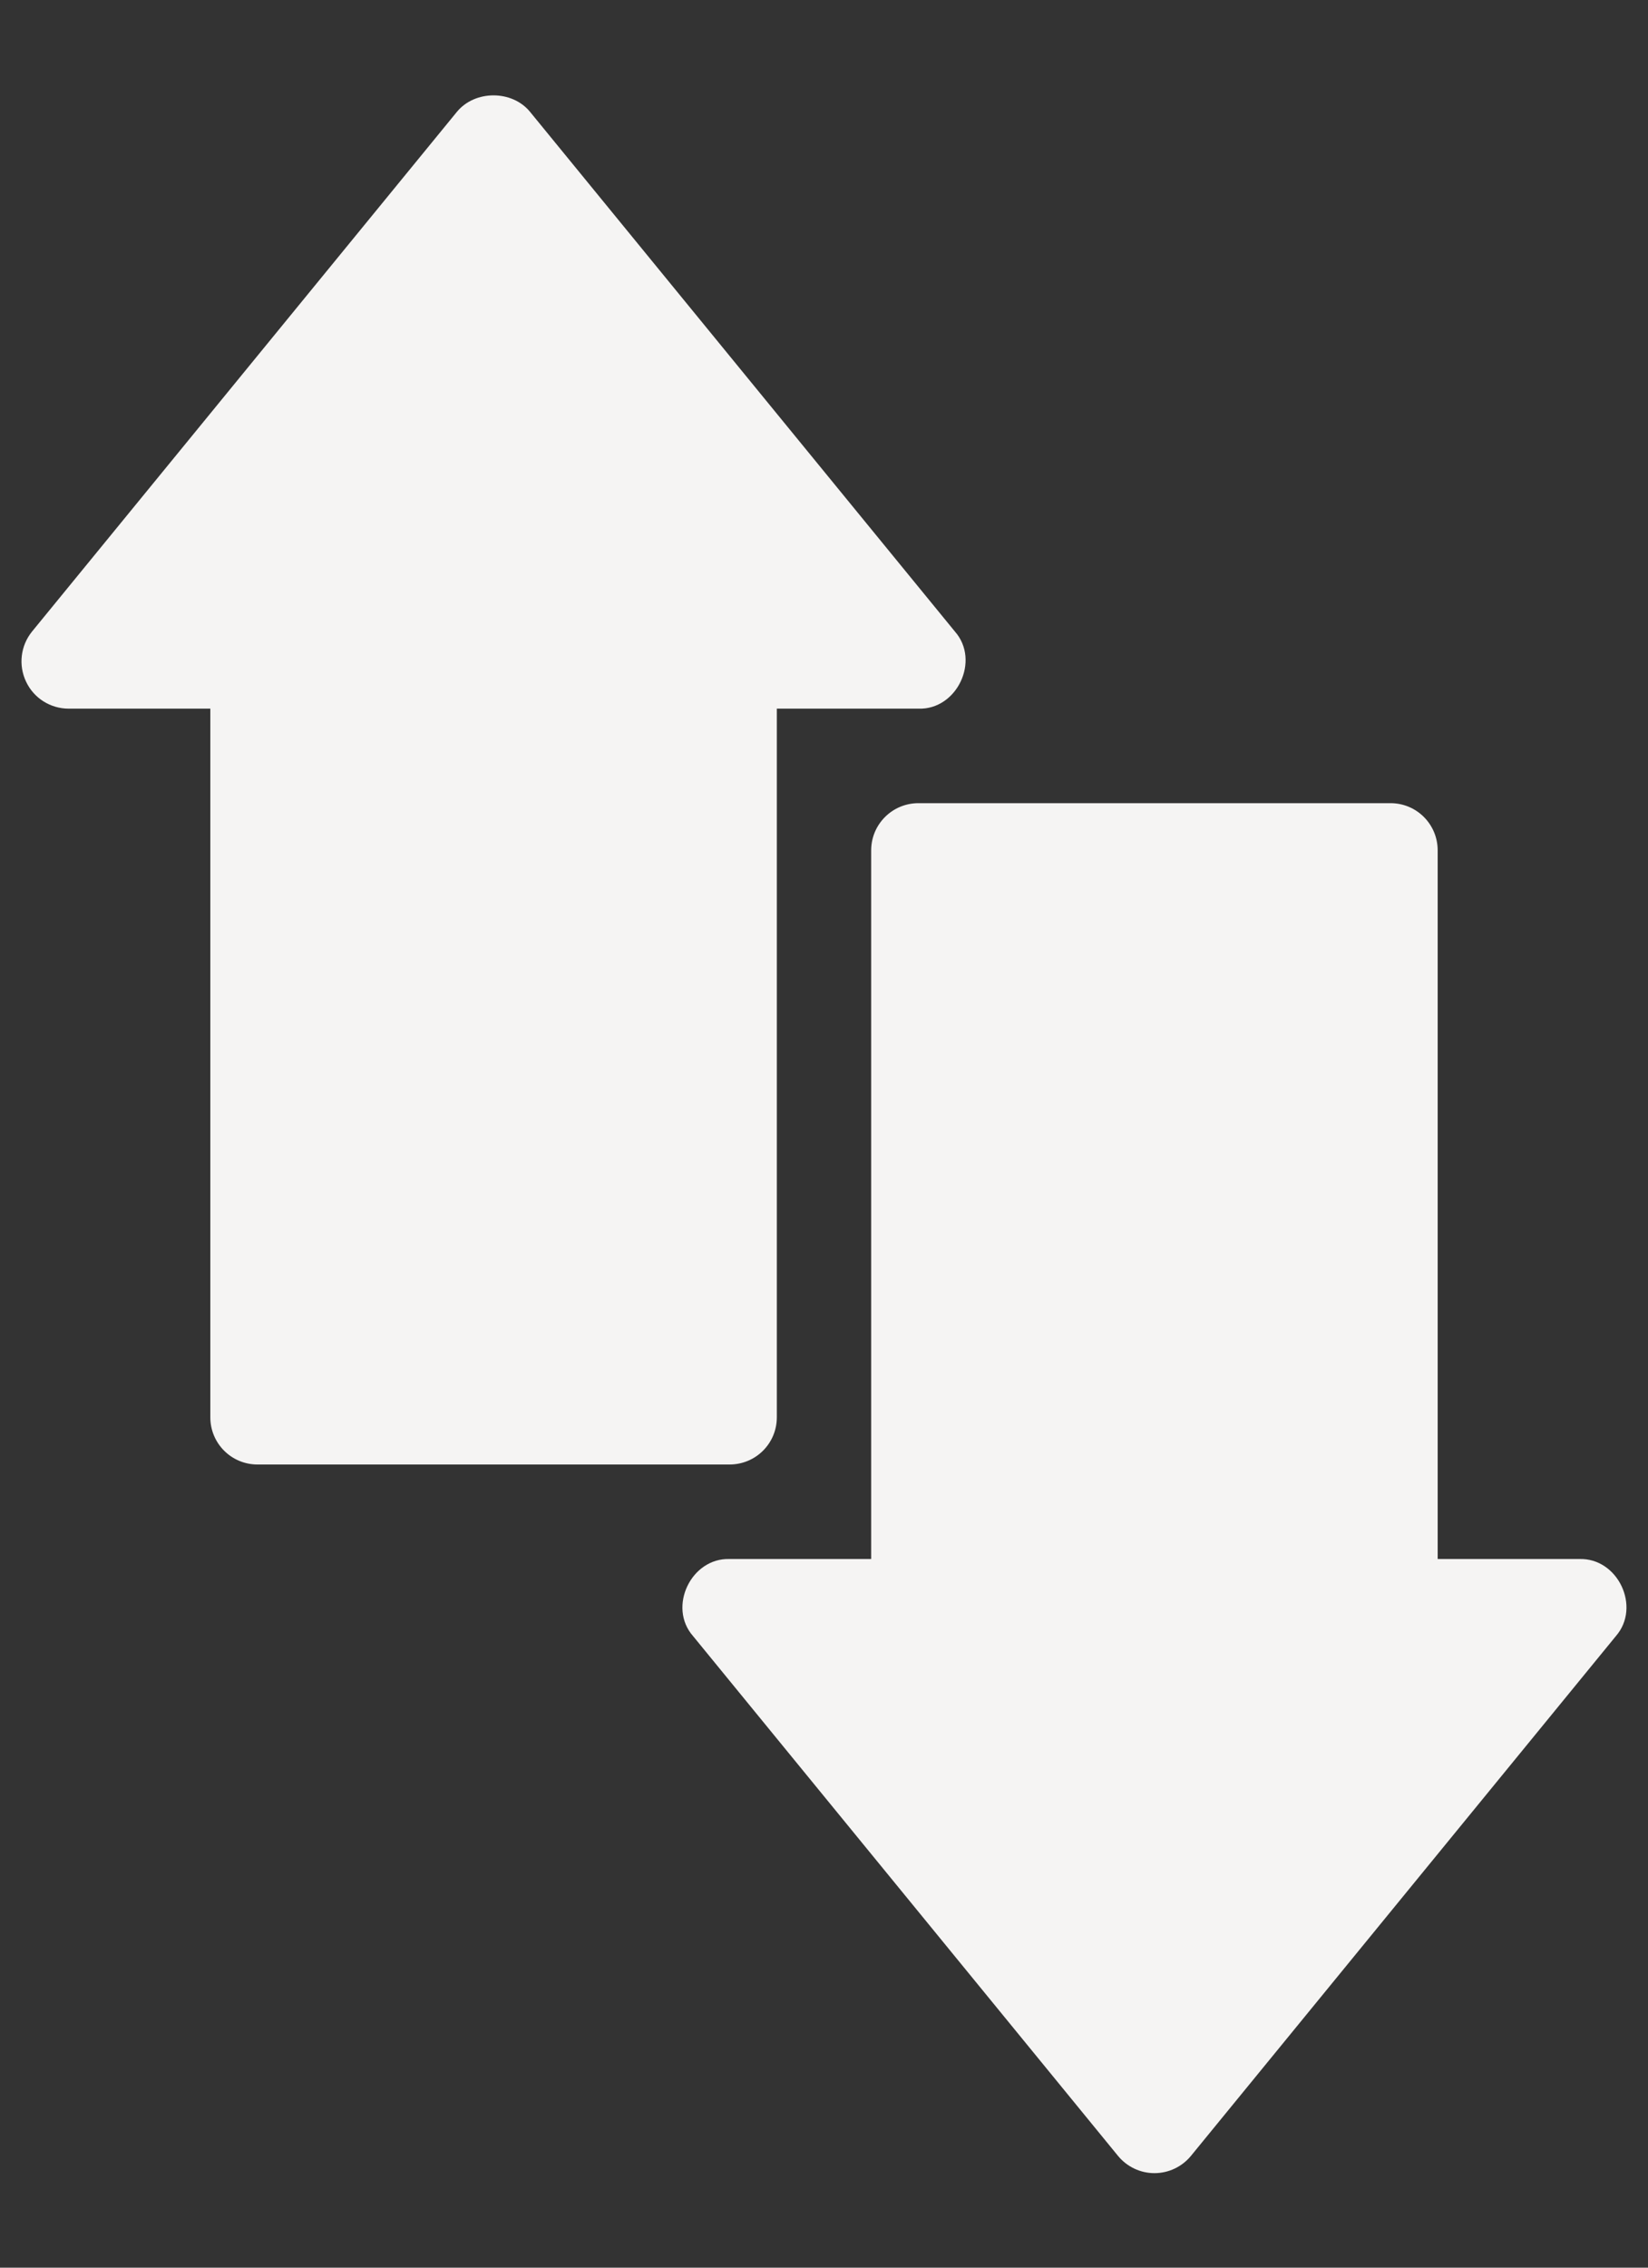
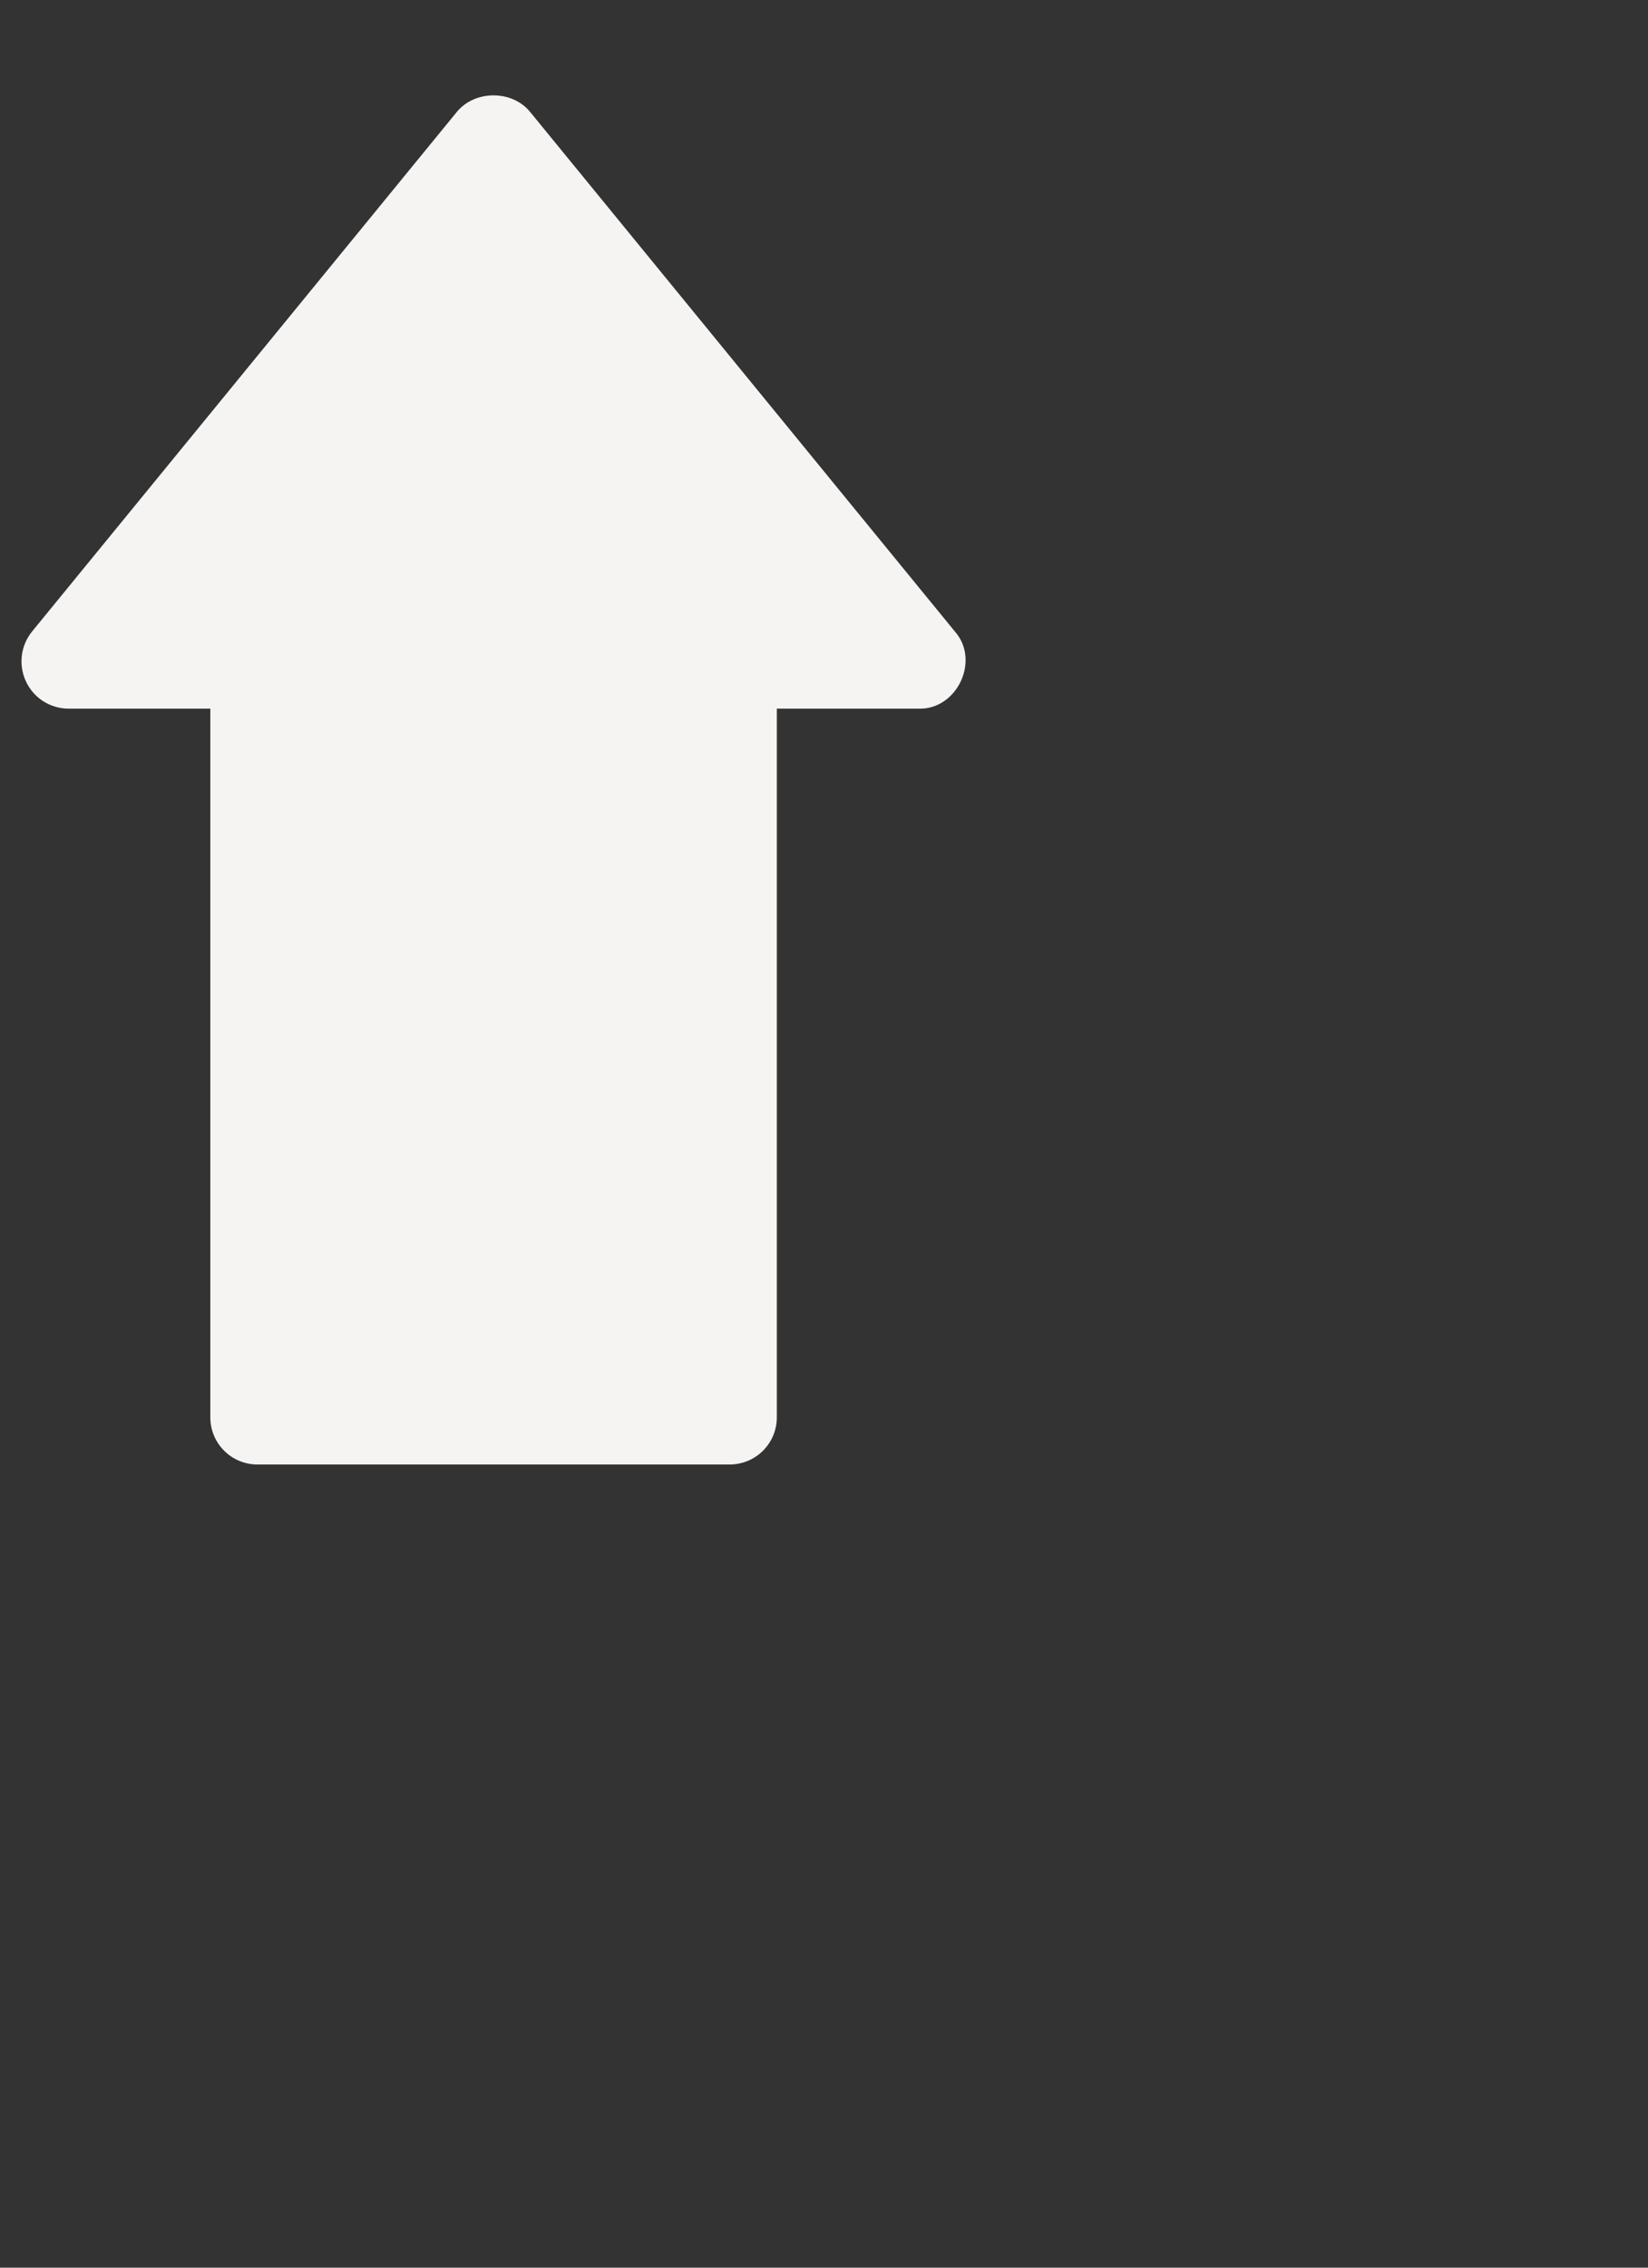
<svg xmlns="http://www.w3.org/2000/svg" width="16" height="22" viewBox="0 0 16 22" fill="none">
  <rect x="0" y="0" width="16" height="22" fill="#333333" stroke="none" />
  <path d="M0.253 6.613C0.328 6.773 0.489 6.875 0.667 6.875H2.042V13.75C2.042 14.004 2.247 14.208 2.5 14.208H7.083C7.337 14.208 7.542 14.004 7.542 13.75V6.875H8.917C9.291 6.888 9.519 6.408 9.271 6.127L5.146 1.085C4.972 0.872 4.611 0.872 4.436 1.085L0.311 6.127C0.2 6.264 0.177 6.453 0.253 6.613Z" fill="#F5F4F3" />
-   <path d="M13.5 7.792H8.917C8.663 7.792 8.458 7.997 8.458 8.25V15.125H7.083C6.709 15.113 6.481 15.592 6.729 15.873L10.854 20.915C10.941 21.021 11.071 21.083 11.208 21.083C11.346 21.083 11.476 21.021 11.563 20.915L15.688 15.873C15.934 15.591 15.709 15.113 15.333 15.125H13.958V8.25C13.958 7.997 13.754 7.792 13.5 7.792Z" fill="#F5F4F3" />
</svg>